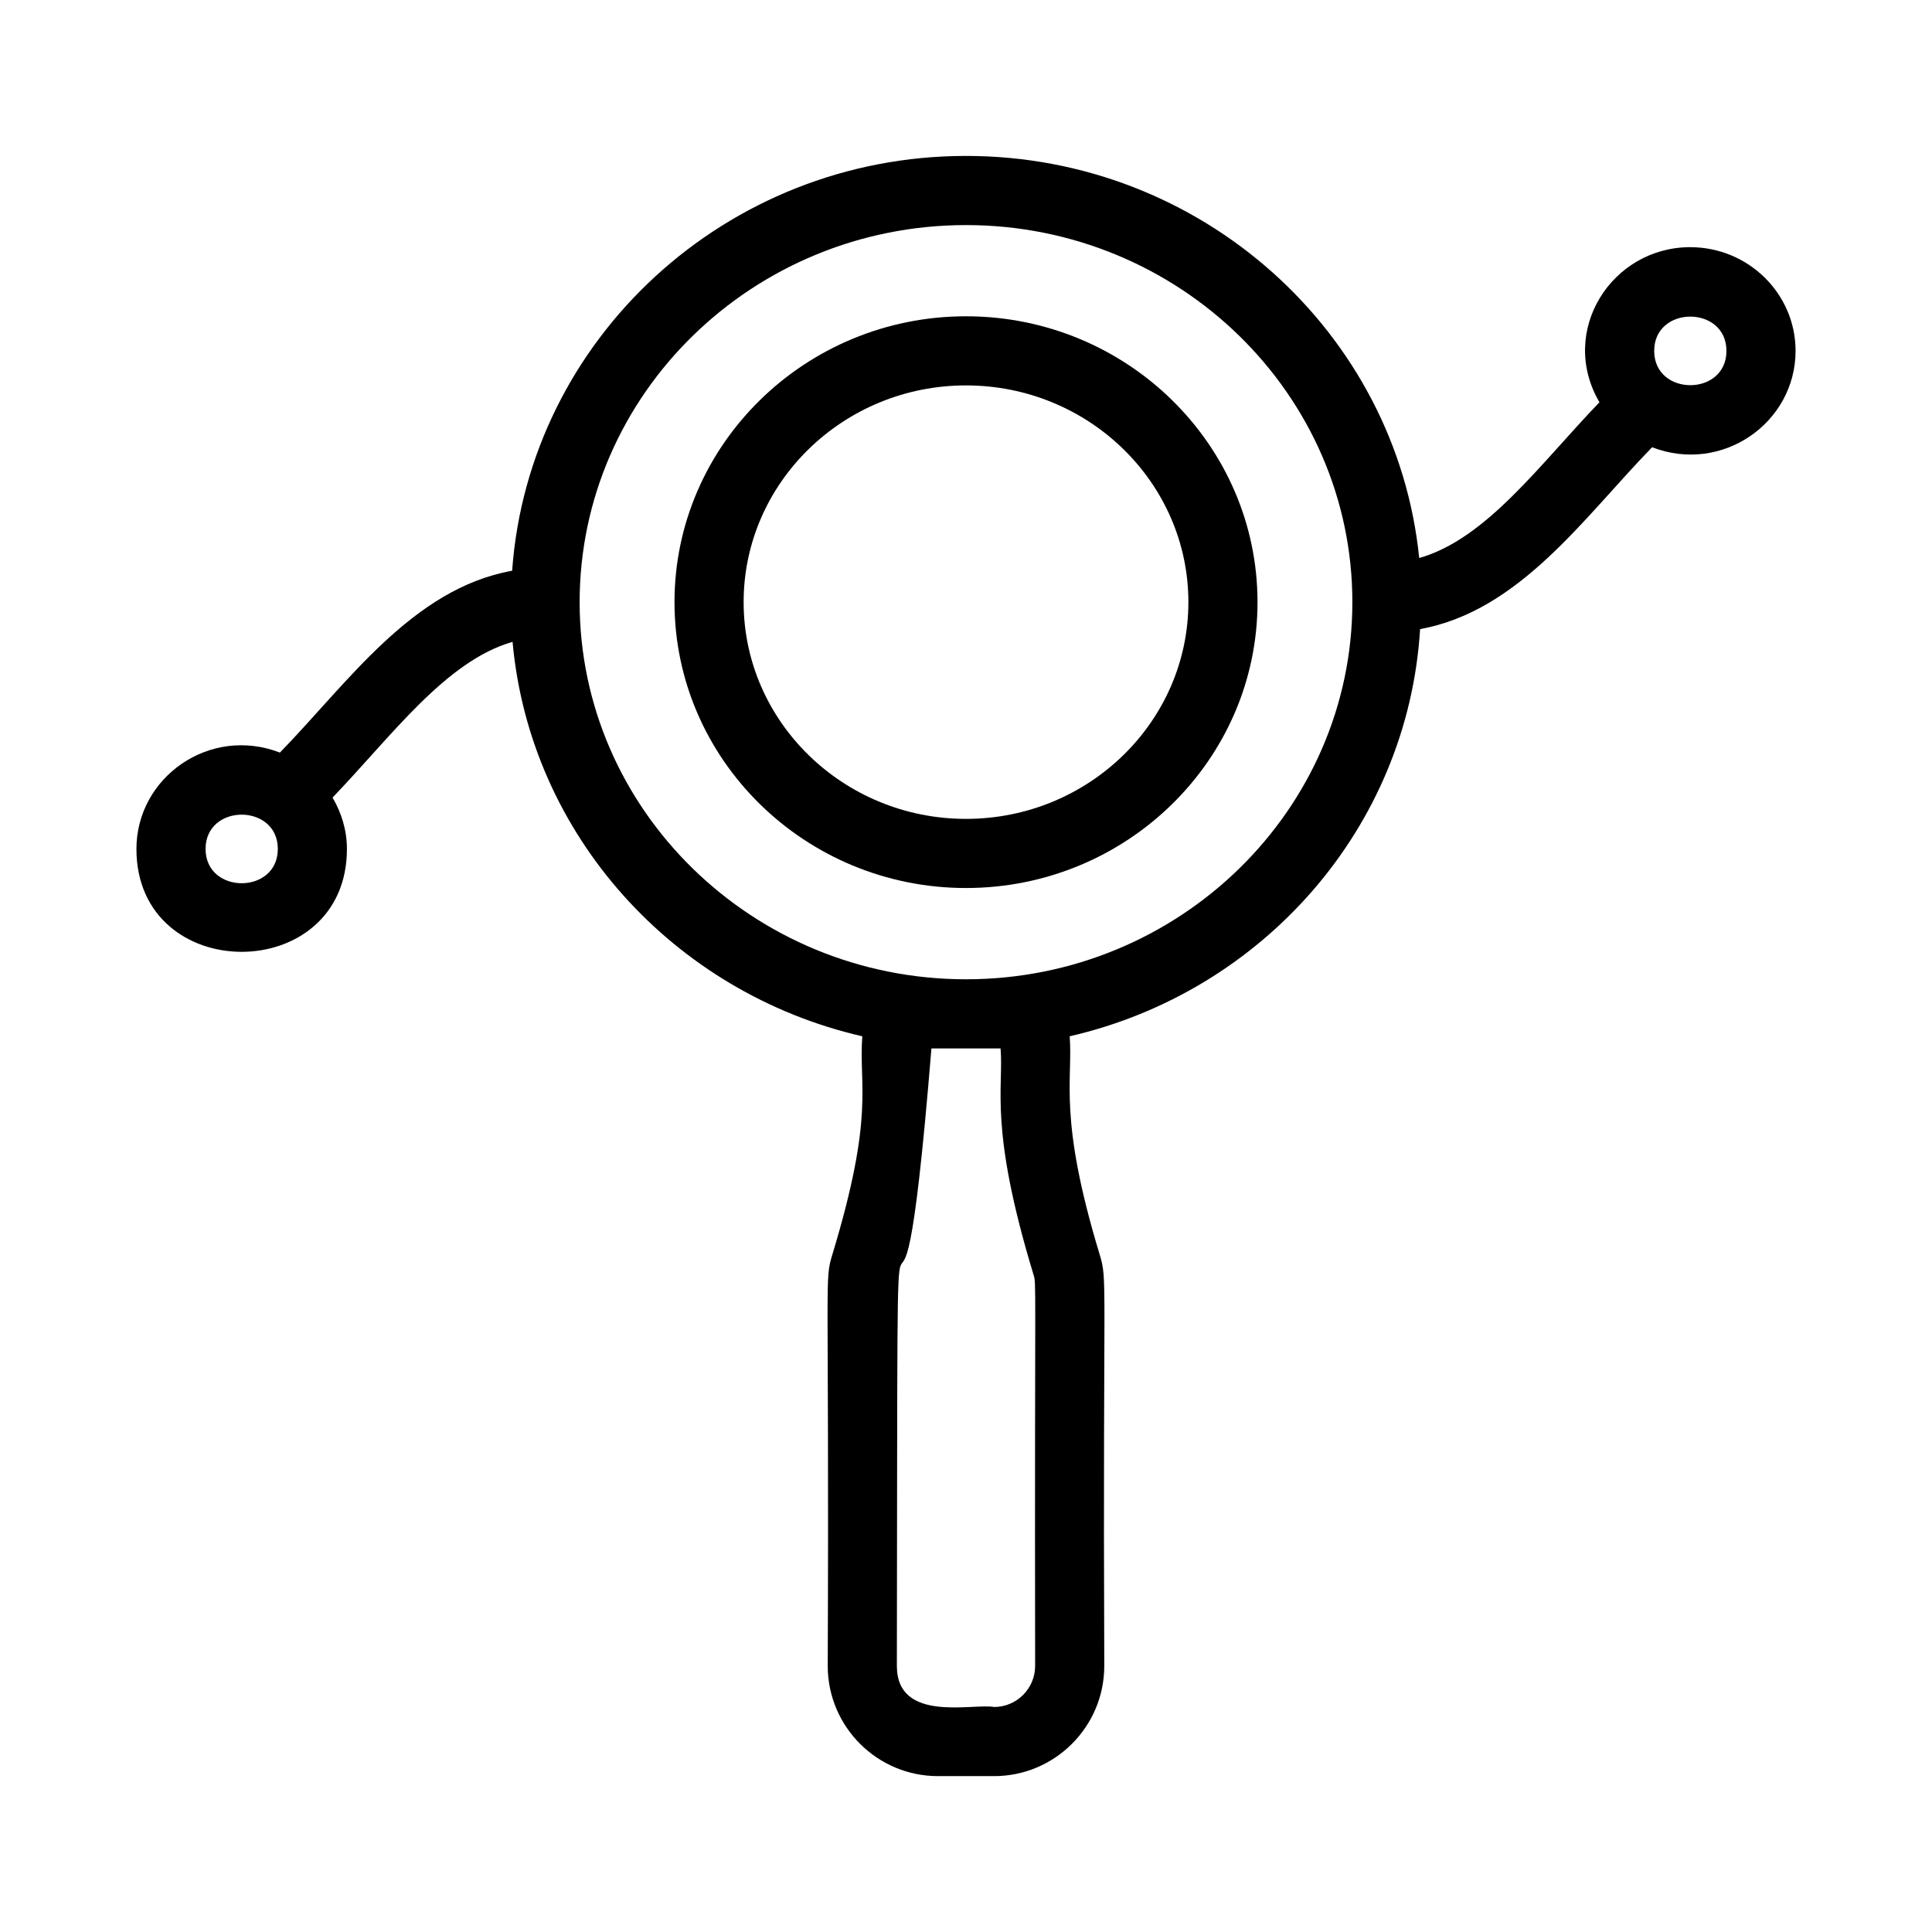
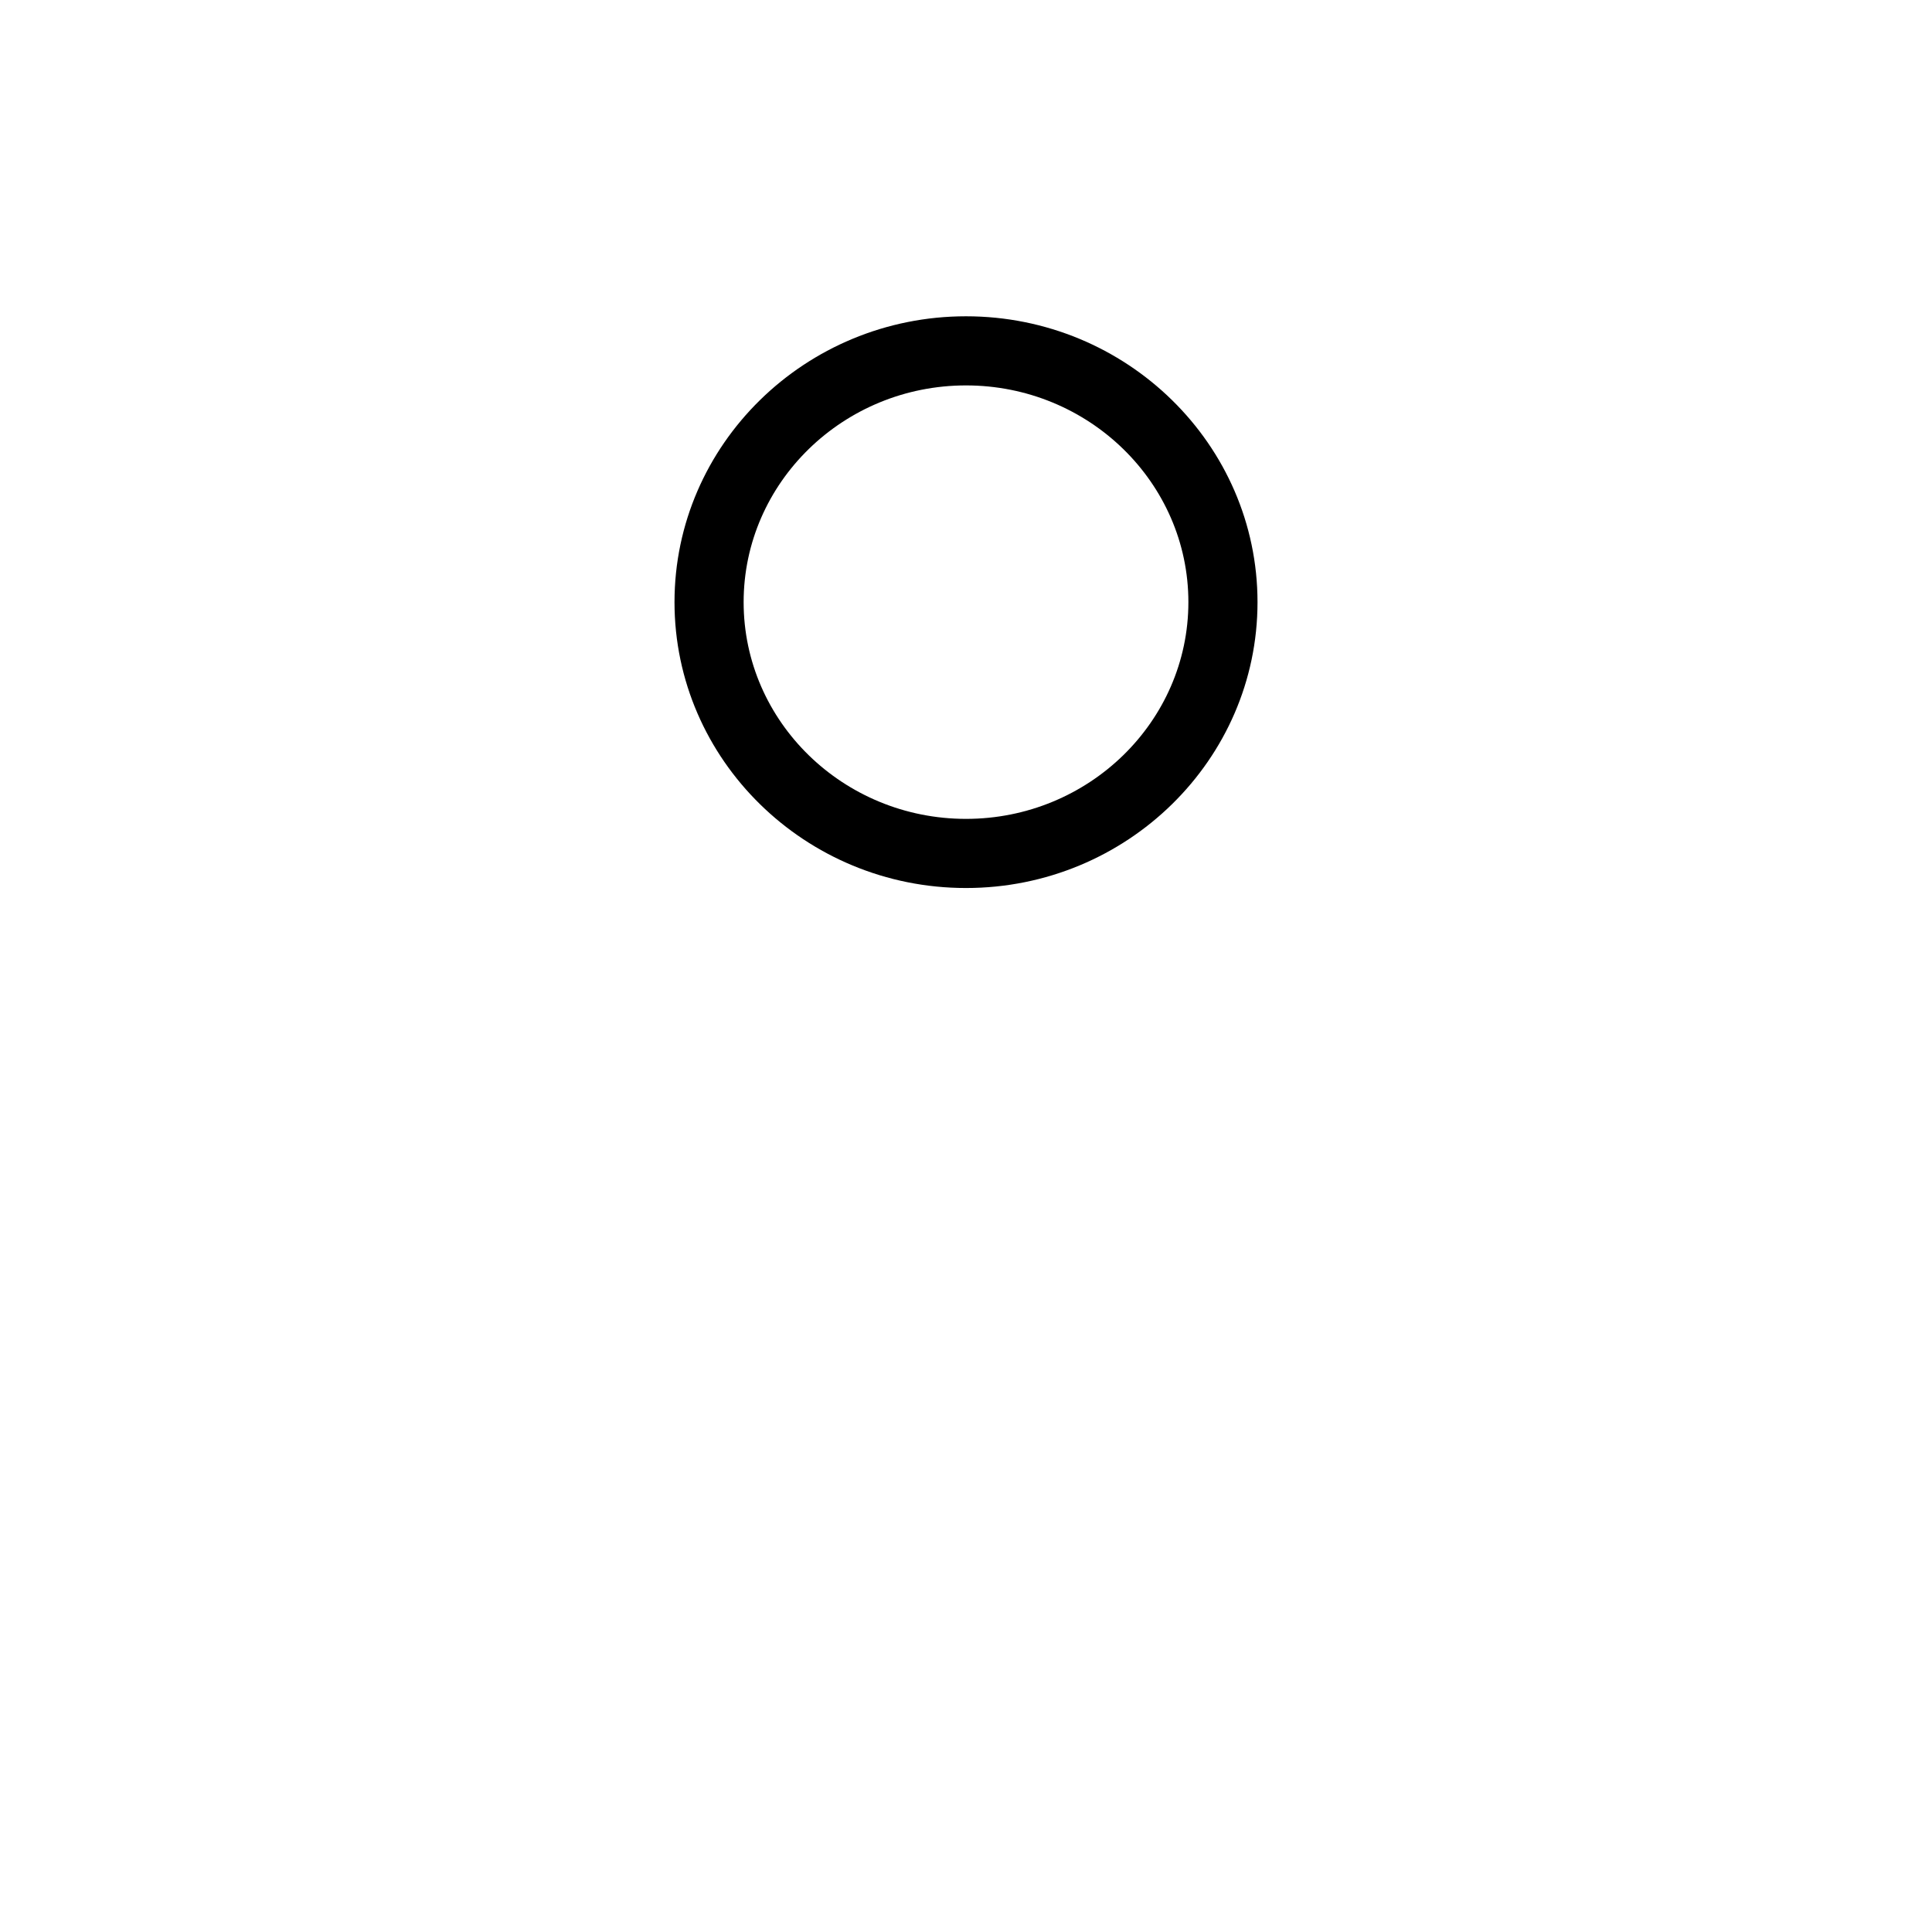
<svg xmlns="http://www.w3.org/2000/svg" fill="#000000" width="800px" height="800px" version="1.1" viewBox="144 144 512 512">
  <g>
    <path d="m400 227.82c-42.594 0-77.25 33.984-77.25 75.754 0 41.773 34.656 75.758 77.25 75.758 42.598 0 77.254-33.984 77.254-75.754-0.004-41.773-34.656-75.758-77.254-75.758zm0 133.19c-32.496 0-58.93-25.762-58.93-57.434s26.434-57.438 58.93-57.438 58.934 25.762 58.934 57.434c-0.004 31.676-26.441 57.438-58.934 57.438z" />
-     <path d="m591.95 209.5c-20.926 0-35.066 22.332-24.078 41.105-15.695 16.301-29.953 36.238-47.77 41.277-6.012-59.734-57.574-106.56-120.1-106.56-63.688 0-115.88 48.605-120.28 109.93-26.52 4.75-43.688 29.891-61.547 48.191-18.617-7.188-38.02 6.543-38.02 25.539 0 36.371 55.785 36.332 55.785 0 0-4.981-1.453-9.59-3.812-13.621 15.535-16.137 29.973-36.207 47.707-41.262 4.633 51.223 42.727 93.07 92.684 104.53-1.004 13.371 3.406 20.414-7.914 57.773-2.203 7.289-0.828 3.172-1.246 109.09 0 16.102 13.098 29.199 29.199 29.199h14.887c16.102 0 29.199-13.098 29.199-29.199-0.41-104.65 0.949-101.86-1.242-109.1-11.031-36.348-7.039-46-7.922-57.766 51.047-11.707 89.625-55.168 92.859-107.91 26.484-4.777 43.617-29.875 61.488-48.188 18.578 7.18 38.016-6.512 38.016-25.539 0-15.152-12.512-27.48-27.895-27.48zm-393.47 159.48c0-12.125 19.145-12.105 19.145 0-0.004 12.125-19.145 12.109-19.145 0zm219.84 216.51c0 5.996-4.879 10.879-10.879 10.879-5.496-1.043-25.762 4.359-25.762-10.879 0.281-185.5-0.699-42.809 9.16-163.65h18.32c0.867 10.613-3.168 20.742 8.703 59.867 0.855 2.82 0.301-1.715 0.457 103.79zm-18.32-181.97c-56.461 0-102.39-44.832-102.39-99.934 0-55.105 45.93-99.938 102.39-99.938s102.39 44.832 102.39 99.934c-0.004 55.105-45.934 99.938-102.39 99.938zm182.38-166.53c0-12.125 19.145-12.105 19.145 0 0 12.125-19.145 12.109-19.145 0z" />
  </g>
</svg>